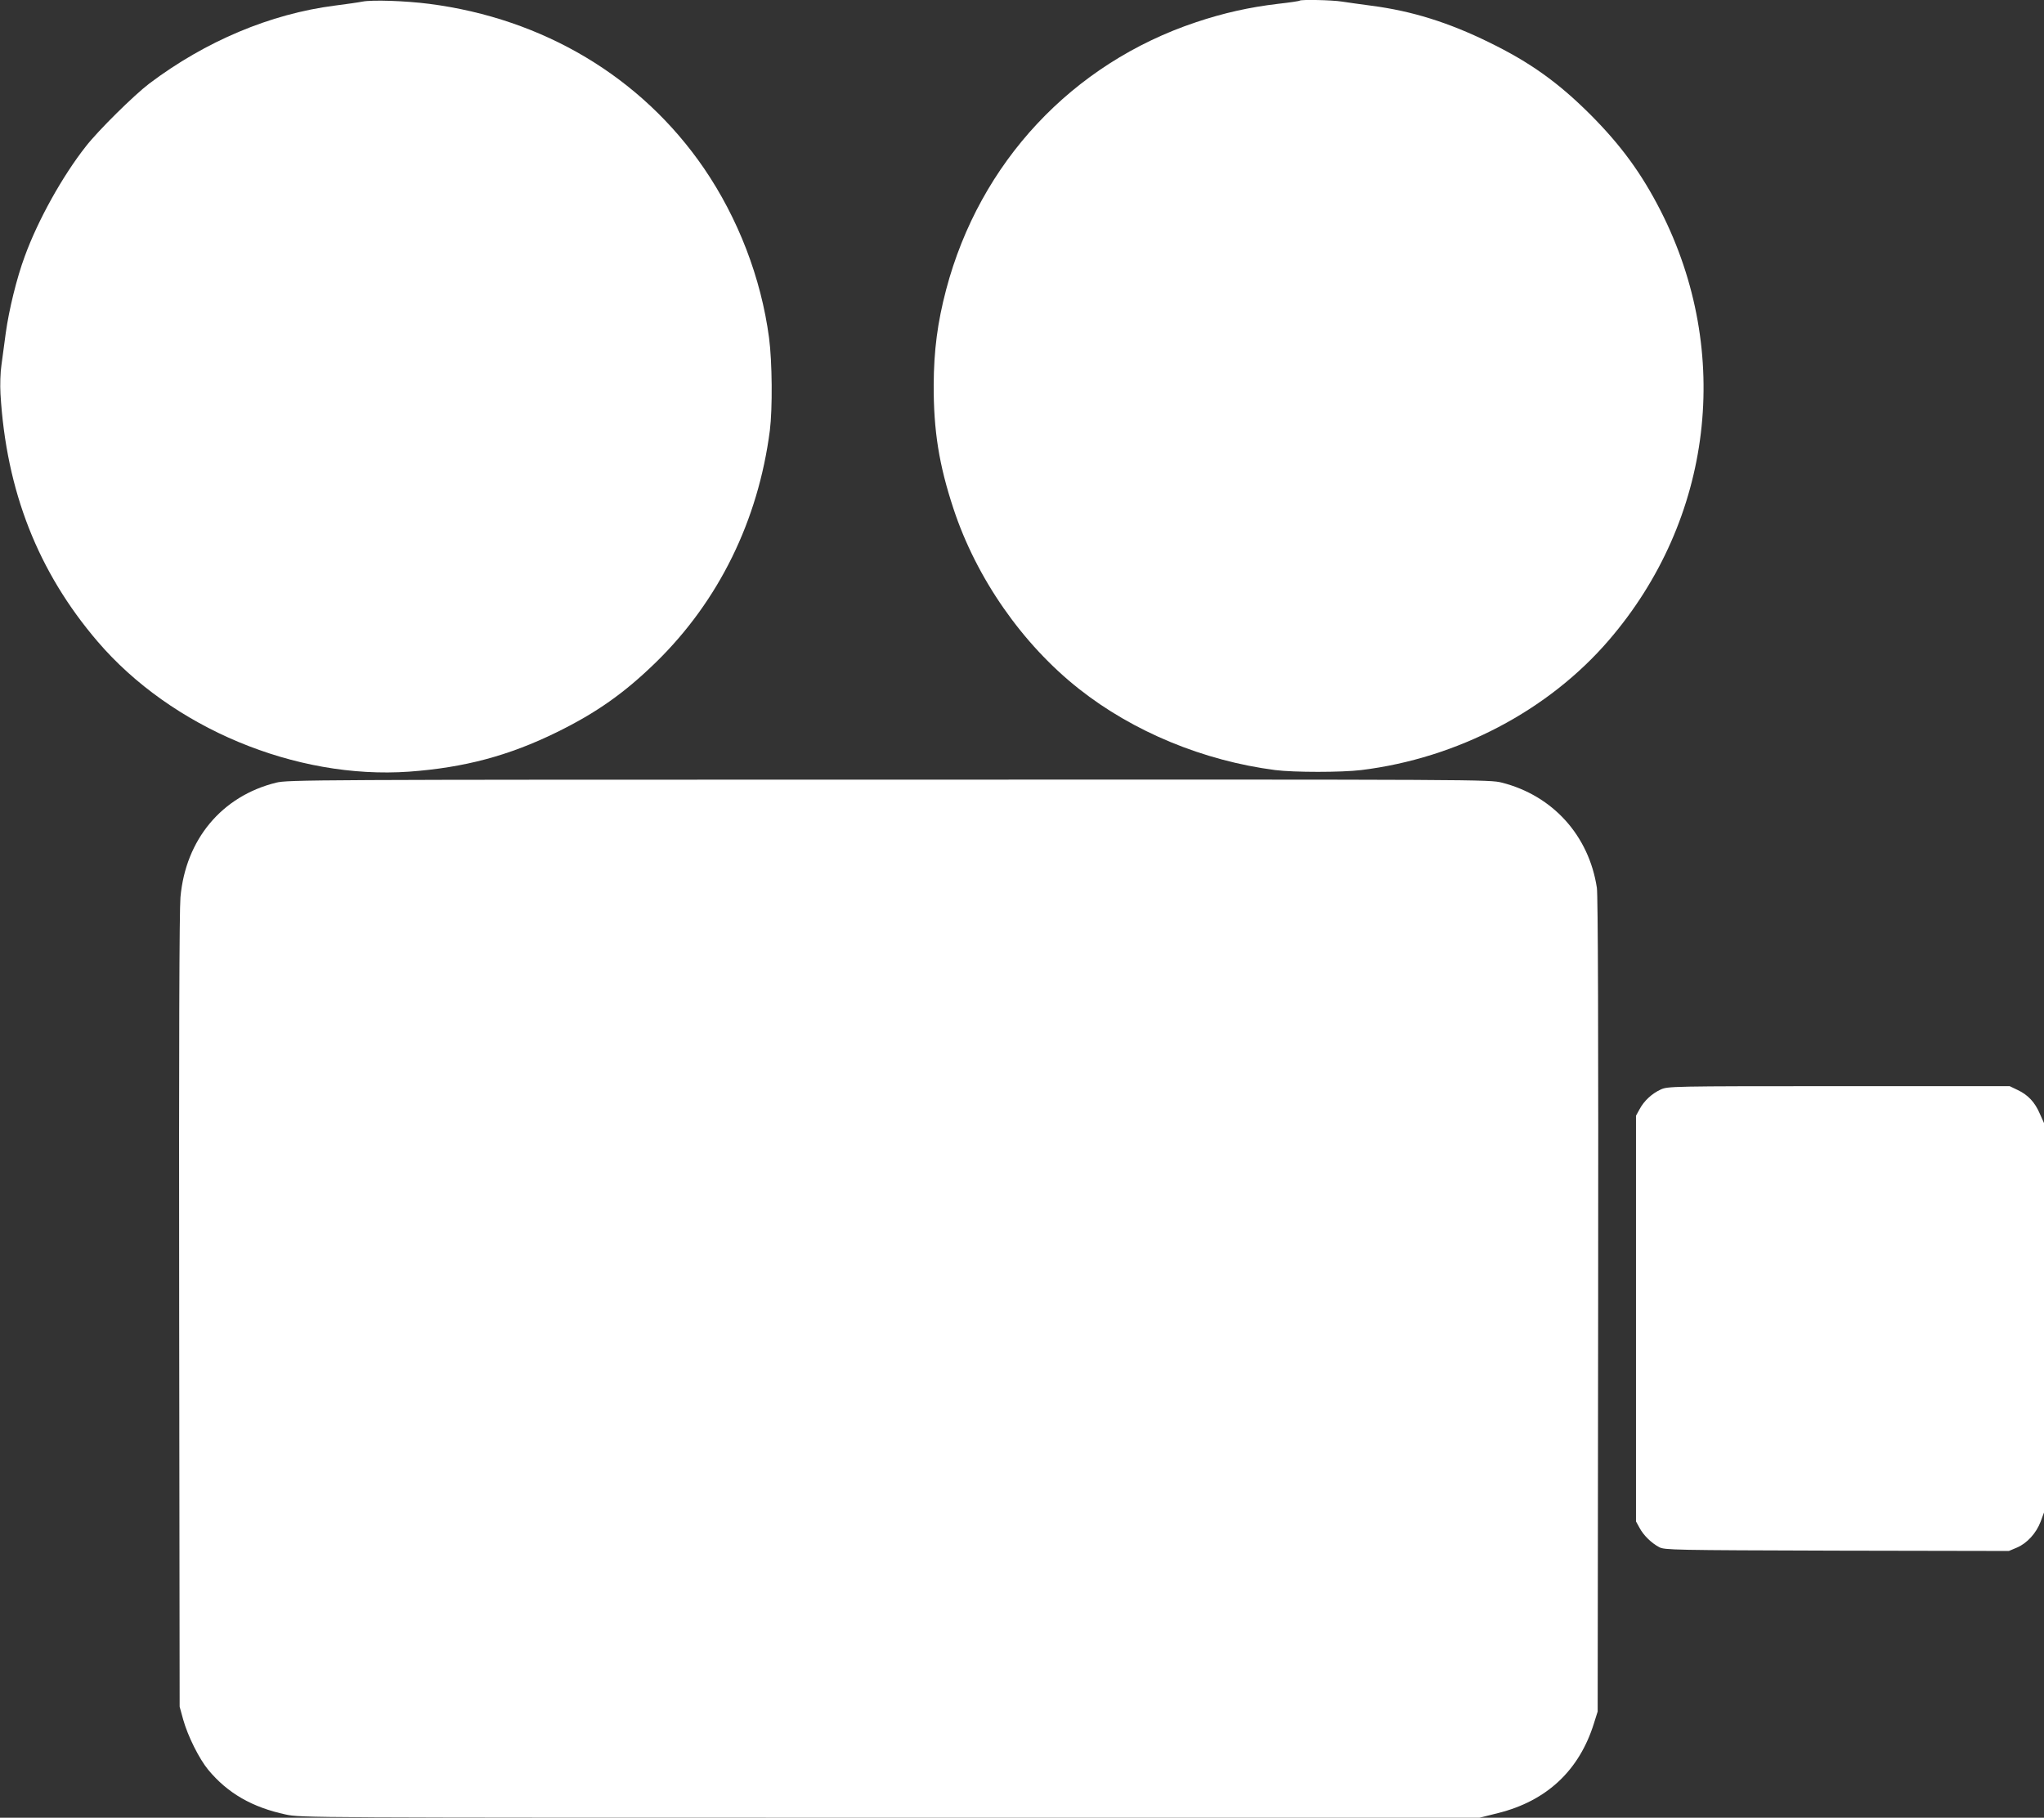
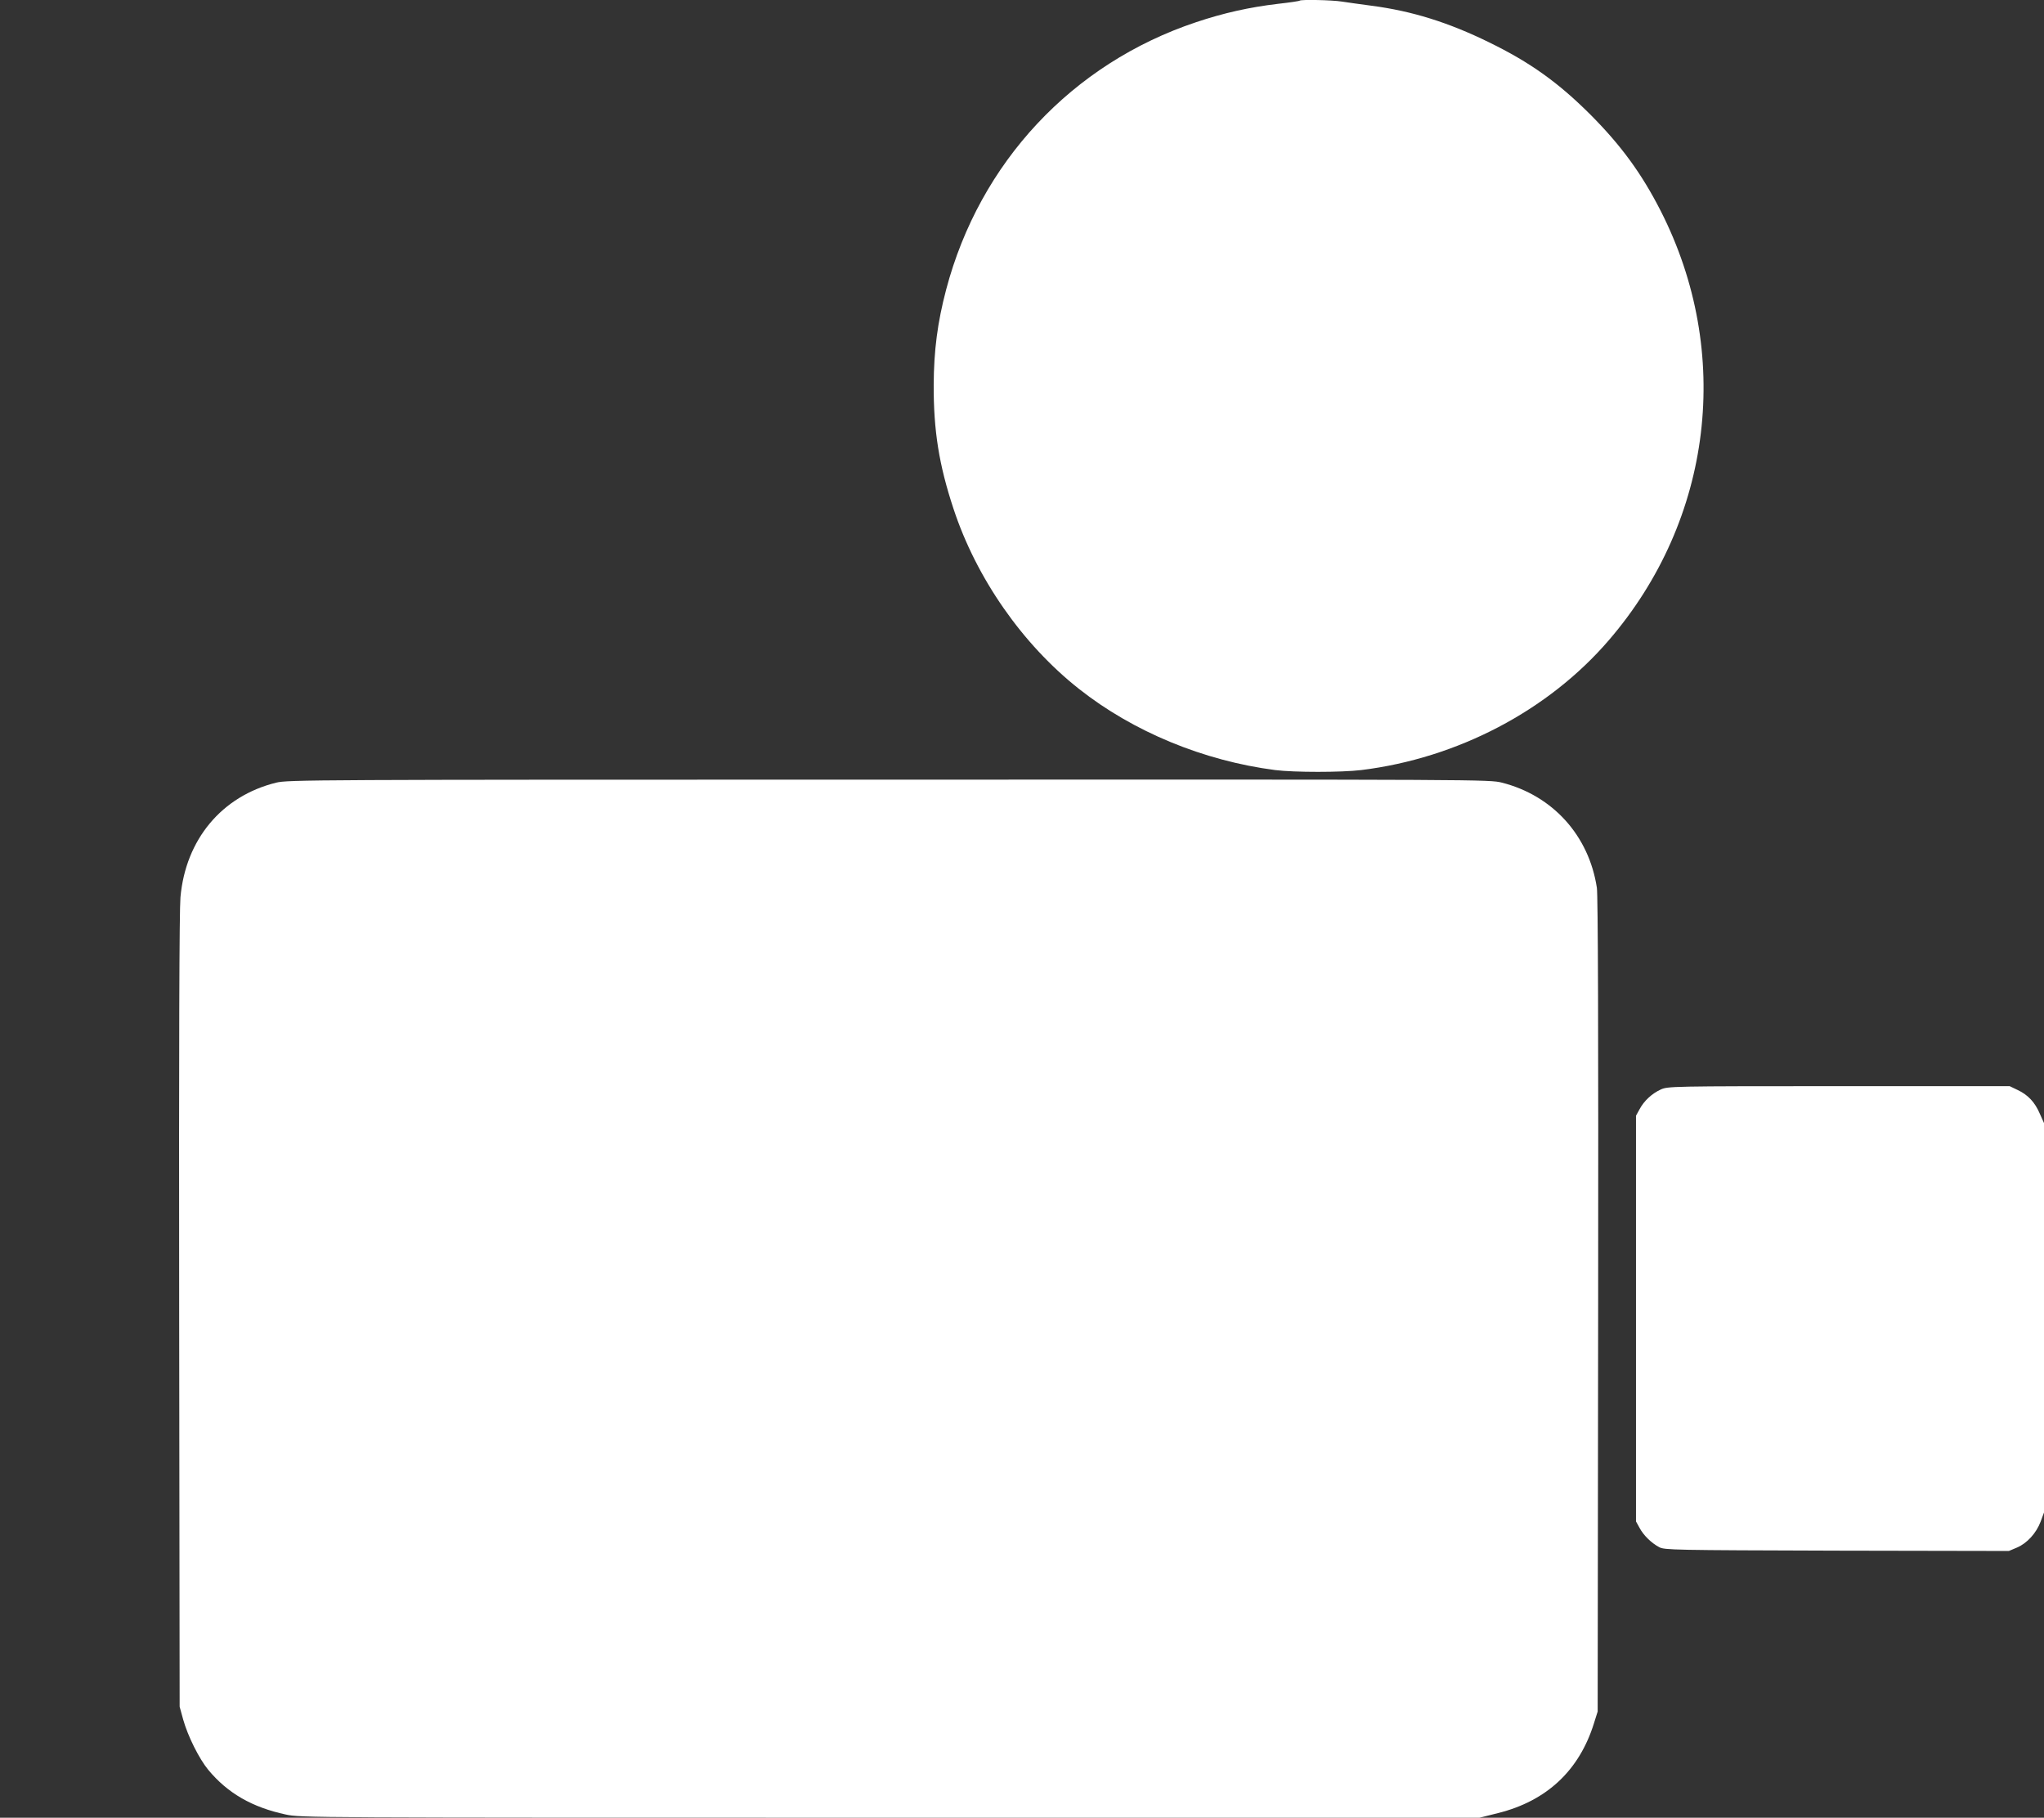
<svg xmlns="http://www.w3.org/2000/svg" version="1.0" width="1280pt" height="1138pt" viewBox="0 0 1280 1138" preserveAspectRatio="xMidYMid meet">
  <rect x="0" y="0" width="1280" height="1138" fill="#333333" stroke="none" />
  <g transform="translate(0,1138) scale(0.1,-0.1)" fill="#ffffff" stroke="none">
-     <path d="M2270 11370 c-25 -5 -103 -16 -173 -25 -405 -52 -810 -223 -1162 -488 -96 -73 -320 -294 -397 -393 -146 -185 -301 -463 -383 -689 -50 -134 -99 -335 -119 -480 -9 -66 -21 -157 -27 -201 -7 -46 -9 -124 -6 -180 36 -608 235 -1114 608 -1550 463 -541 1240 -865 1951 -815 344 25 623 99 923 246 251 123 426 247 623 439 393 384 640 887 713 1451 17 136 15 428 -5 580 -50 376 -194 749 -408 1062 -391 570 -1005 937 -1721 1029 -148 19 -356 26 -417 14z" />
    <path d="M8139 11376 c-3 -3 -64 -12 -136 -20 -178 -21 -340 -57 -513 -115 -776 -259 -1355 -878 -1565 -1674 -54 -205 -77 -380 -78 -597 -1 -285 33 -500 124 -775 143 -434 431 -848 786 -1128 339 -268 780 -450 1228 -508 119 -15 415 -15 540 0 602 74 1171 372 1550 813 651 756 777 1801 324 2689 -119 233 -247 408 -438 600 -203 203 -380 329 -636 454 -255 125 -483 196 -735 229 -69 9 -153 21 -186 26 -61 10 -257 14 -265 6z" />
    <path d="M1729 6480 c-340 -84 -567 -356 -599 -718 -7 -79 -10 -924 -8 -2592 l3 -2475 22 -80 c29 -104 100 -246 157 -315 121 -146 275 -235 486 -280 93 -20 127 -20 3784 -20 l3691 0 116 29 c305 76 509 267 601 563 l23 73 3 2545 c2 1706 -1 2567 -8 2612 -50 327 -276 577 -594 658 -79 20 -105 20 -3840 19 -3635 0 -3764 -1 -3837 -19z" />
    <path d="M10400 4559 c-55 -25 -105 -71 -133 -124 l-22 -40 0 -1270 0 -1270 22 -40 c25 -47 74 -95 123 -121 33 -18 84 -19 1113 -22 l1077 -2 50 21 c64 27 122 91 149 163 l21 57 0 1219 0 1219 -26 58 c-31 73 -75 119 -139 149 l-50 24 -1070 0 c-1055 0 -1071 -1 -1115 -21z" />
  </g>
</svg>